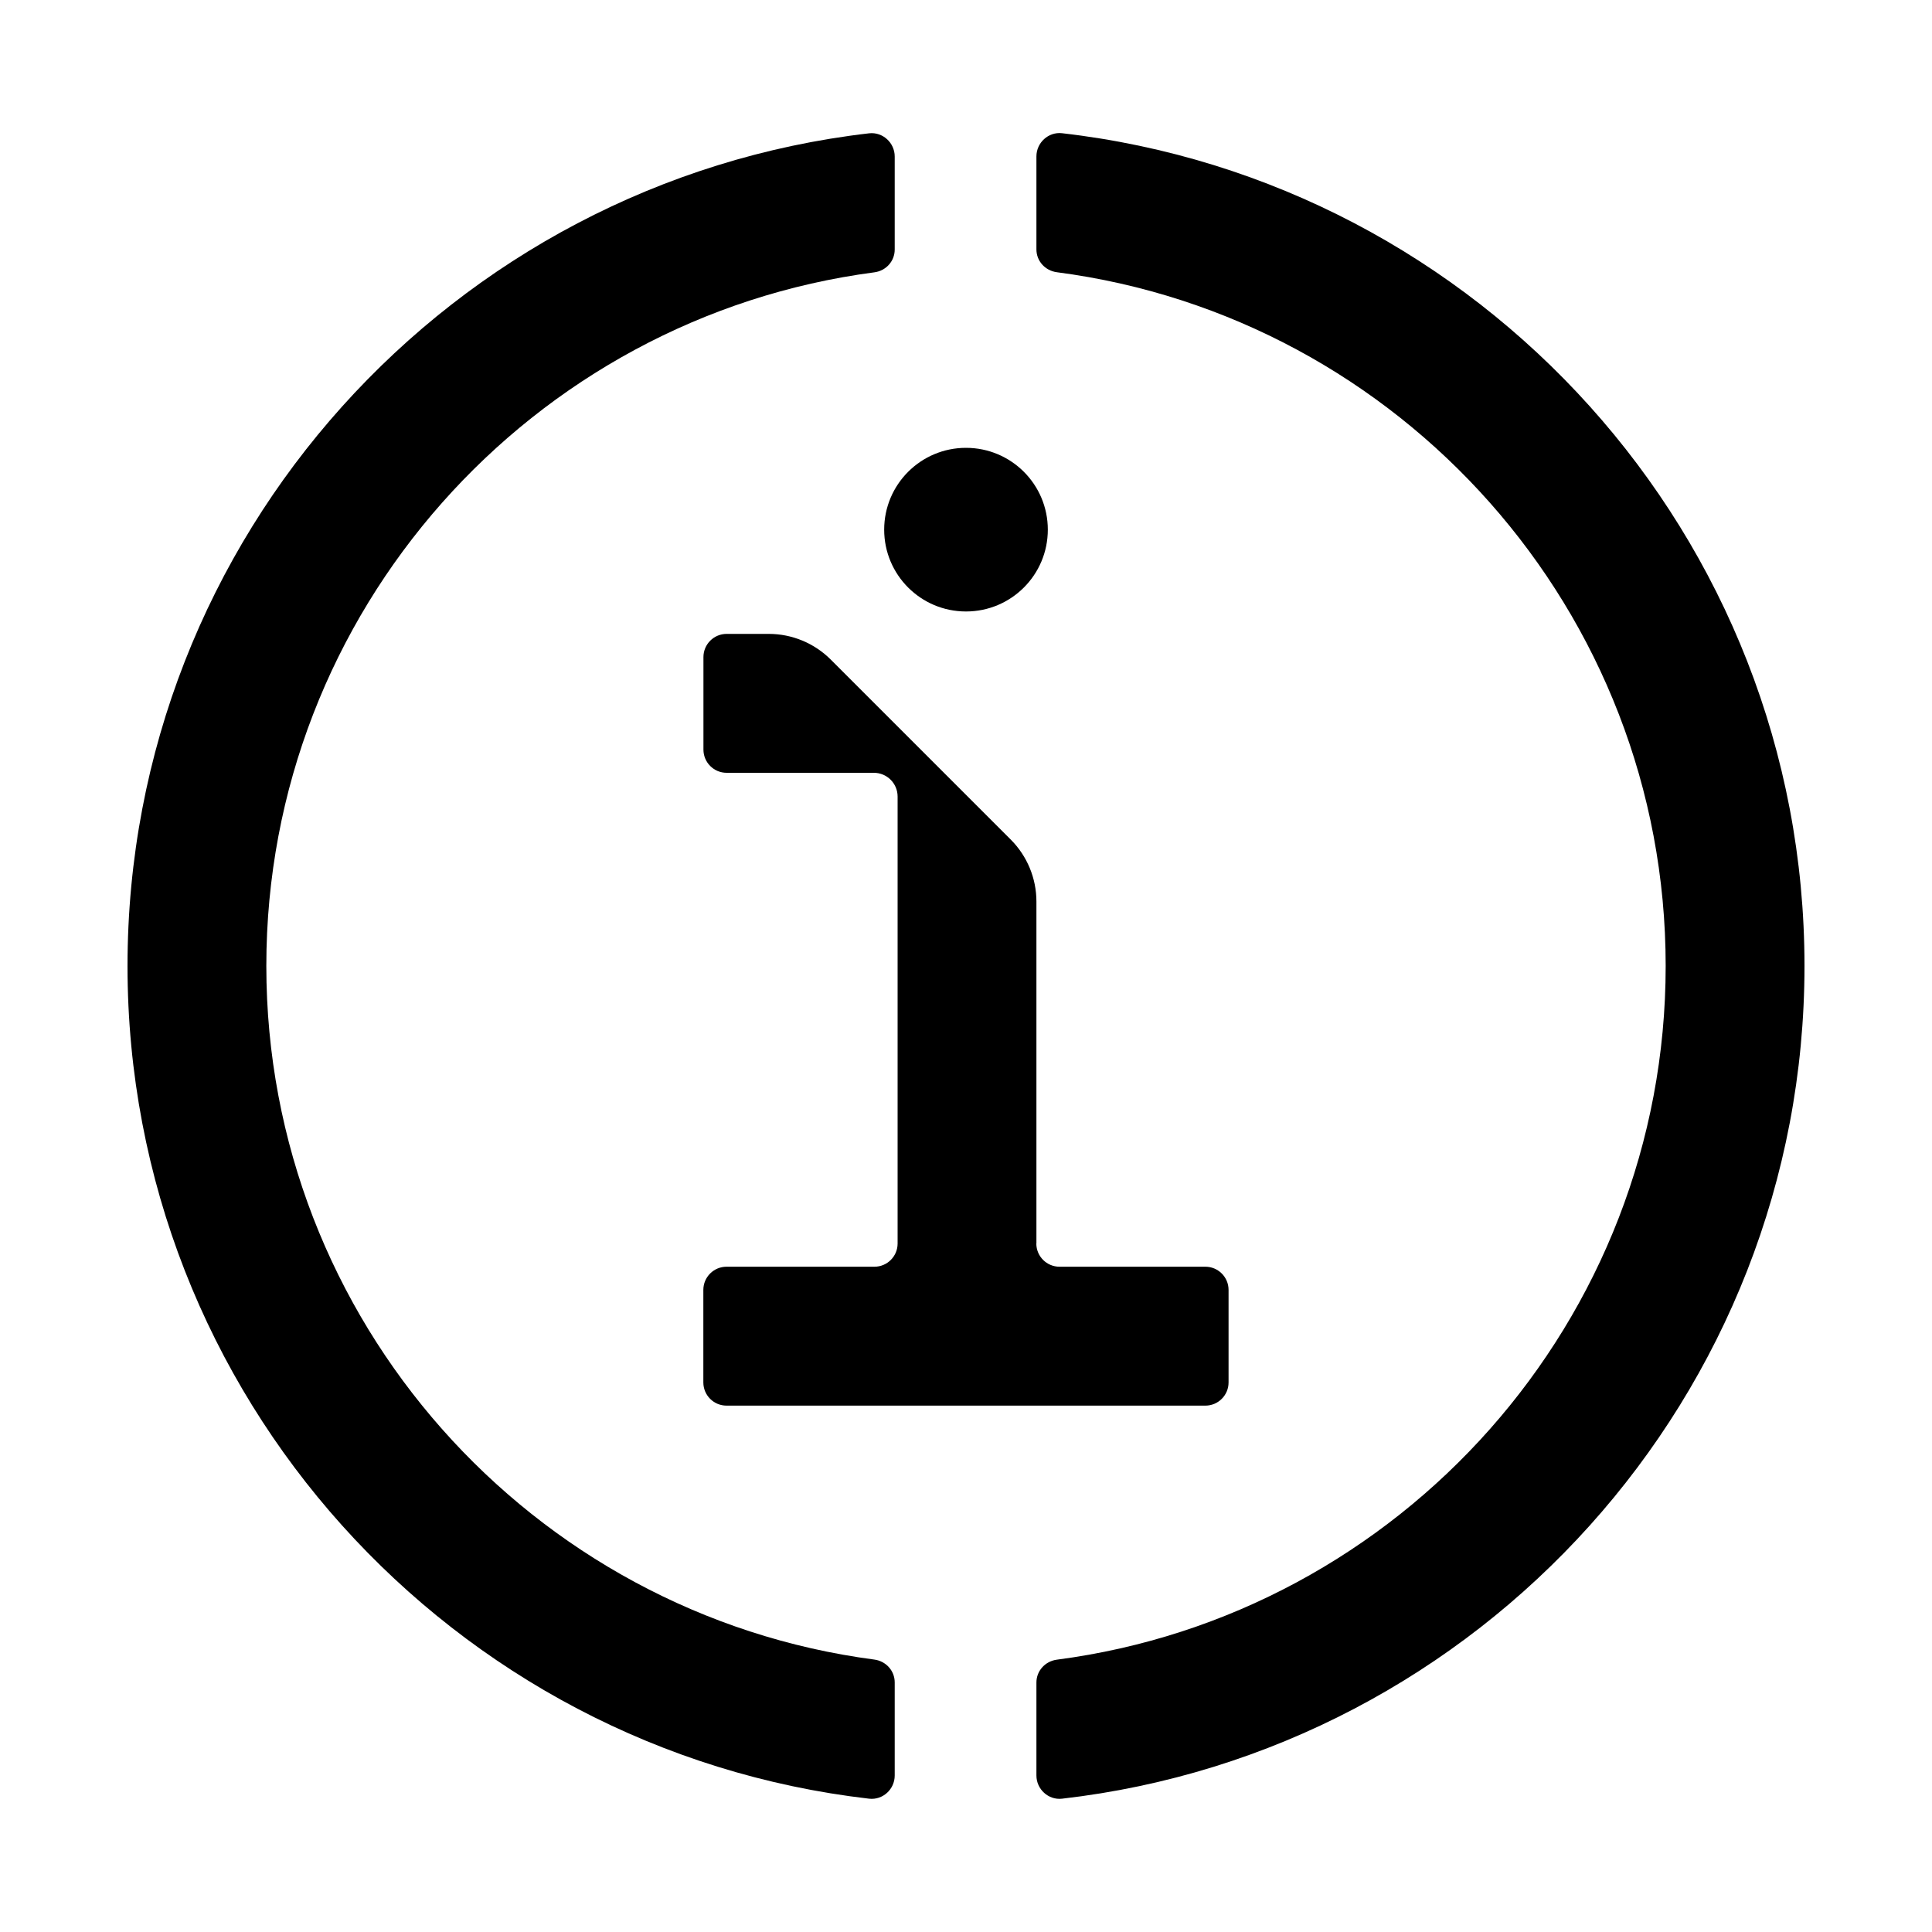
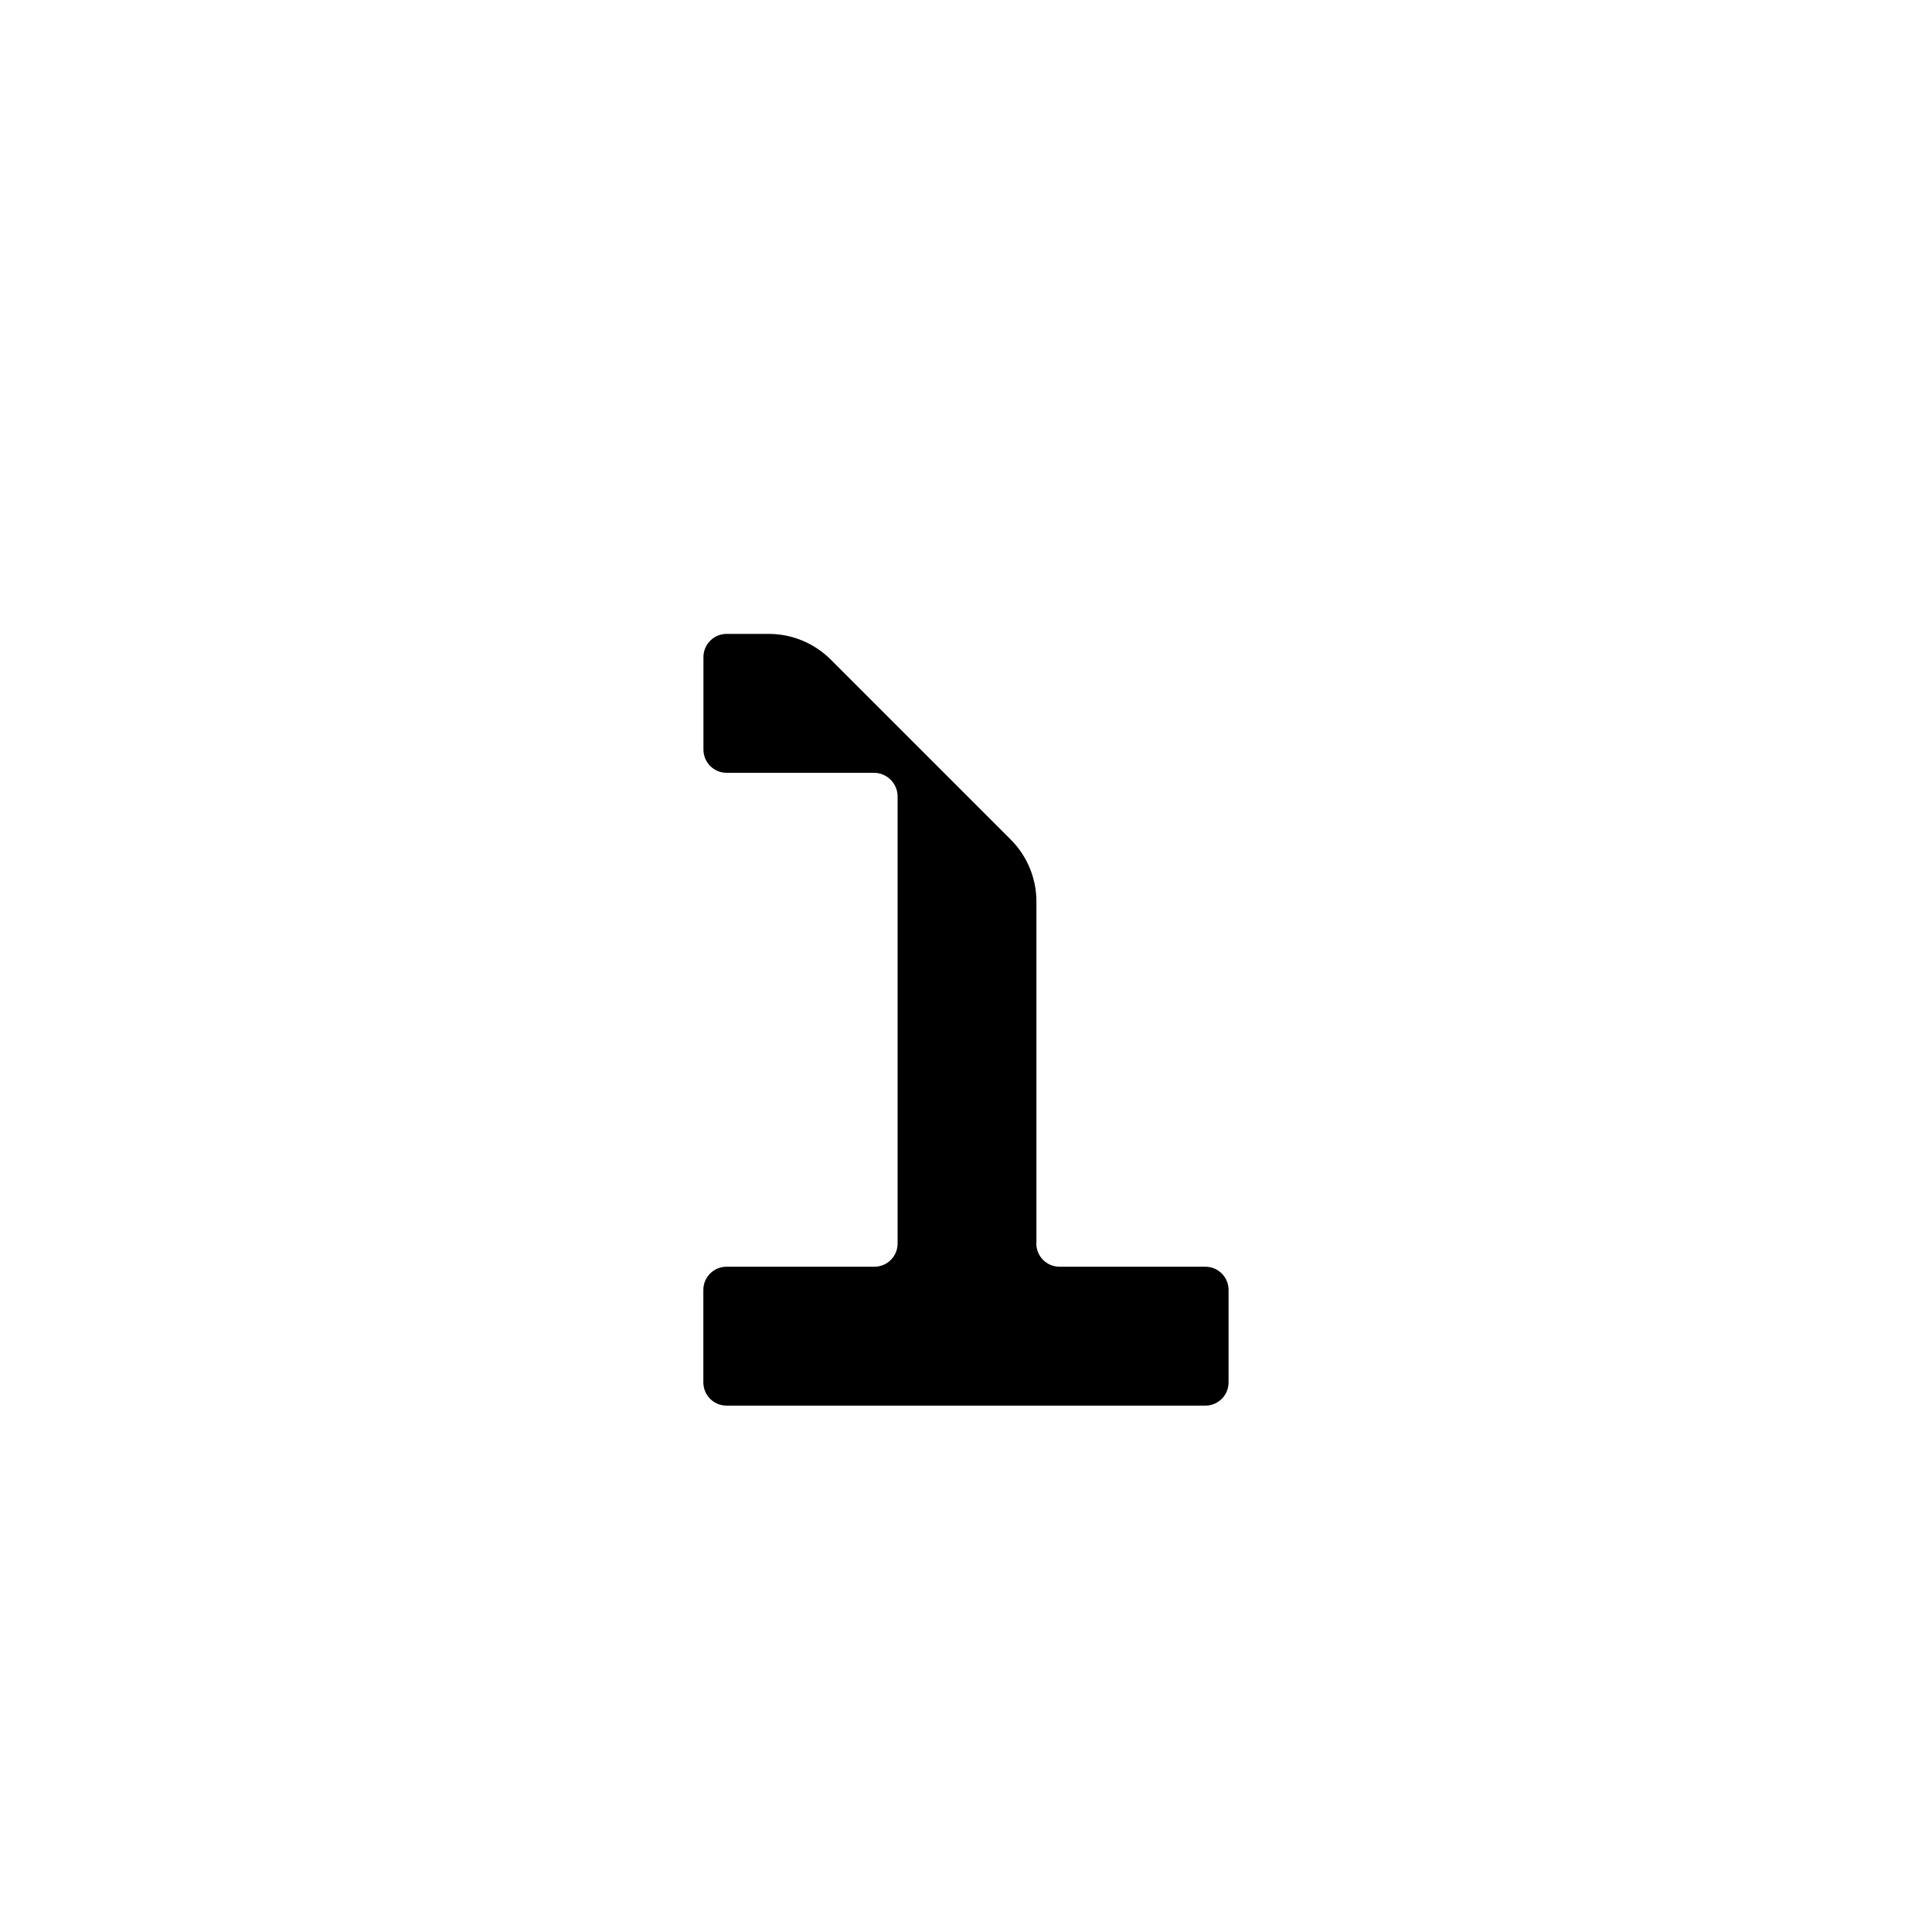
<svg xmlns="http://www.w3.org/2000/svg" id="Calque_6" data-name="Calque 6" viewBox="0 0 200 200">
  <g>
-     <path d="M100,63.3c4.68,0,8.47-3.79,8.47-8.47s-3.79-8.47-8.47-8.47-8.47,3.79-8.47,8.47,3.79,8.47,8.47,8.47Z" />
    <path d="M107.29,128.72v-35.39c0-2.41-.96-4.72-2.66-6.42l-18.63-18.63c-1.7-1.7-4.01-2.66-6.42-2.66h-4.36c-1.32,0-2.4,1.07-2.4,2.4v9.58c0,1.32,1.07,2.4,2.4,2.4h15.24c1.36,0,2.46,1.1,2.46,2.46v46.27c0,1.32-1.07,2.4-2.4,2.4h-15.31c-1.32,0-2.4,1.07-2.4,2.4v9.58c0,1.32,1.07,2.4,2.4,2.4h49.57c1.32,0,2.4-1.07,2.4-2.4v-9.58c0-1.32-1.07-2.4-2.4-2.4h-15.1c-1.32,0-2.4-1.07-2.4-2.4Z" />
  </g>
  <g>
-     <path d="M107.29,16.19v9.63c0,1.21,.91,2.2,2.11,2.36,35.51,4.62,63.03,35.06,63.03,71.81s-27.52,67.19-63.03,71.82c-1.2,.16-2.11,1.15-2.11,2.36v9.63c0,1.42,1.24,2.56,2.65,2.4,43.19-4.95,76.86-41.71,76.86-86.21S153.14,18.74,109.94,13.79c-1.41-.16-2.65,.98-2.65,2.4Z" />
-     <path d="M92.62,174.16c0-1.21-.91-2.2-2.1-2.36-35.47-4.66-62.95-35.09-62.95-71.81S55.05,32.85,90.52,28.19c1.2-.16,2.1-1.15,2.1-2.36v-9.63c0-1.42-1.24-2.56-2.65-2.4C46.82,18.79,13.2,55.53,13.2,100s33.62,81.21,76.77,86.2c1.41,.16,2.65-.97,2.65-2.4v-9.63Z" />
-   </g>
+     </g>
</svg>